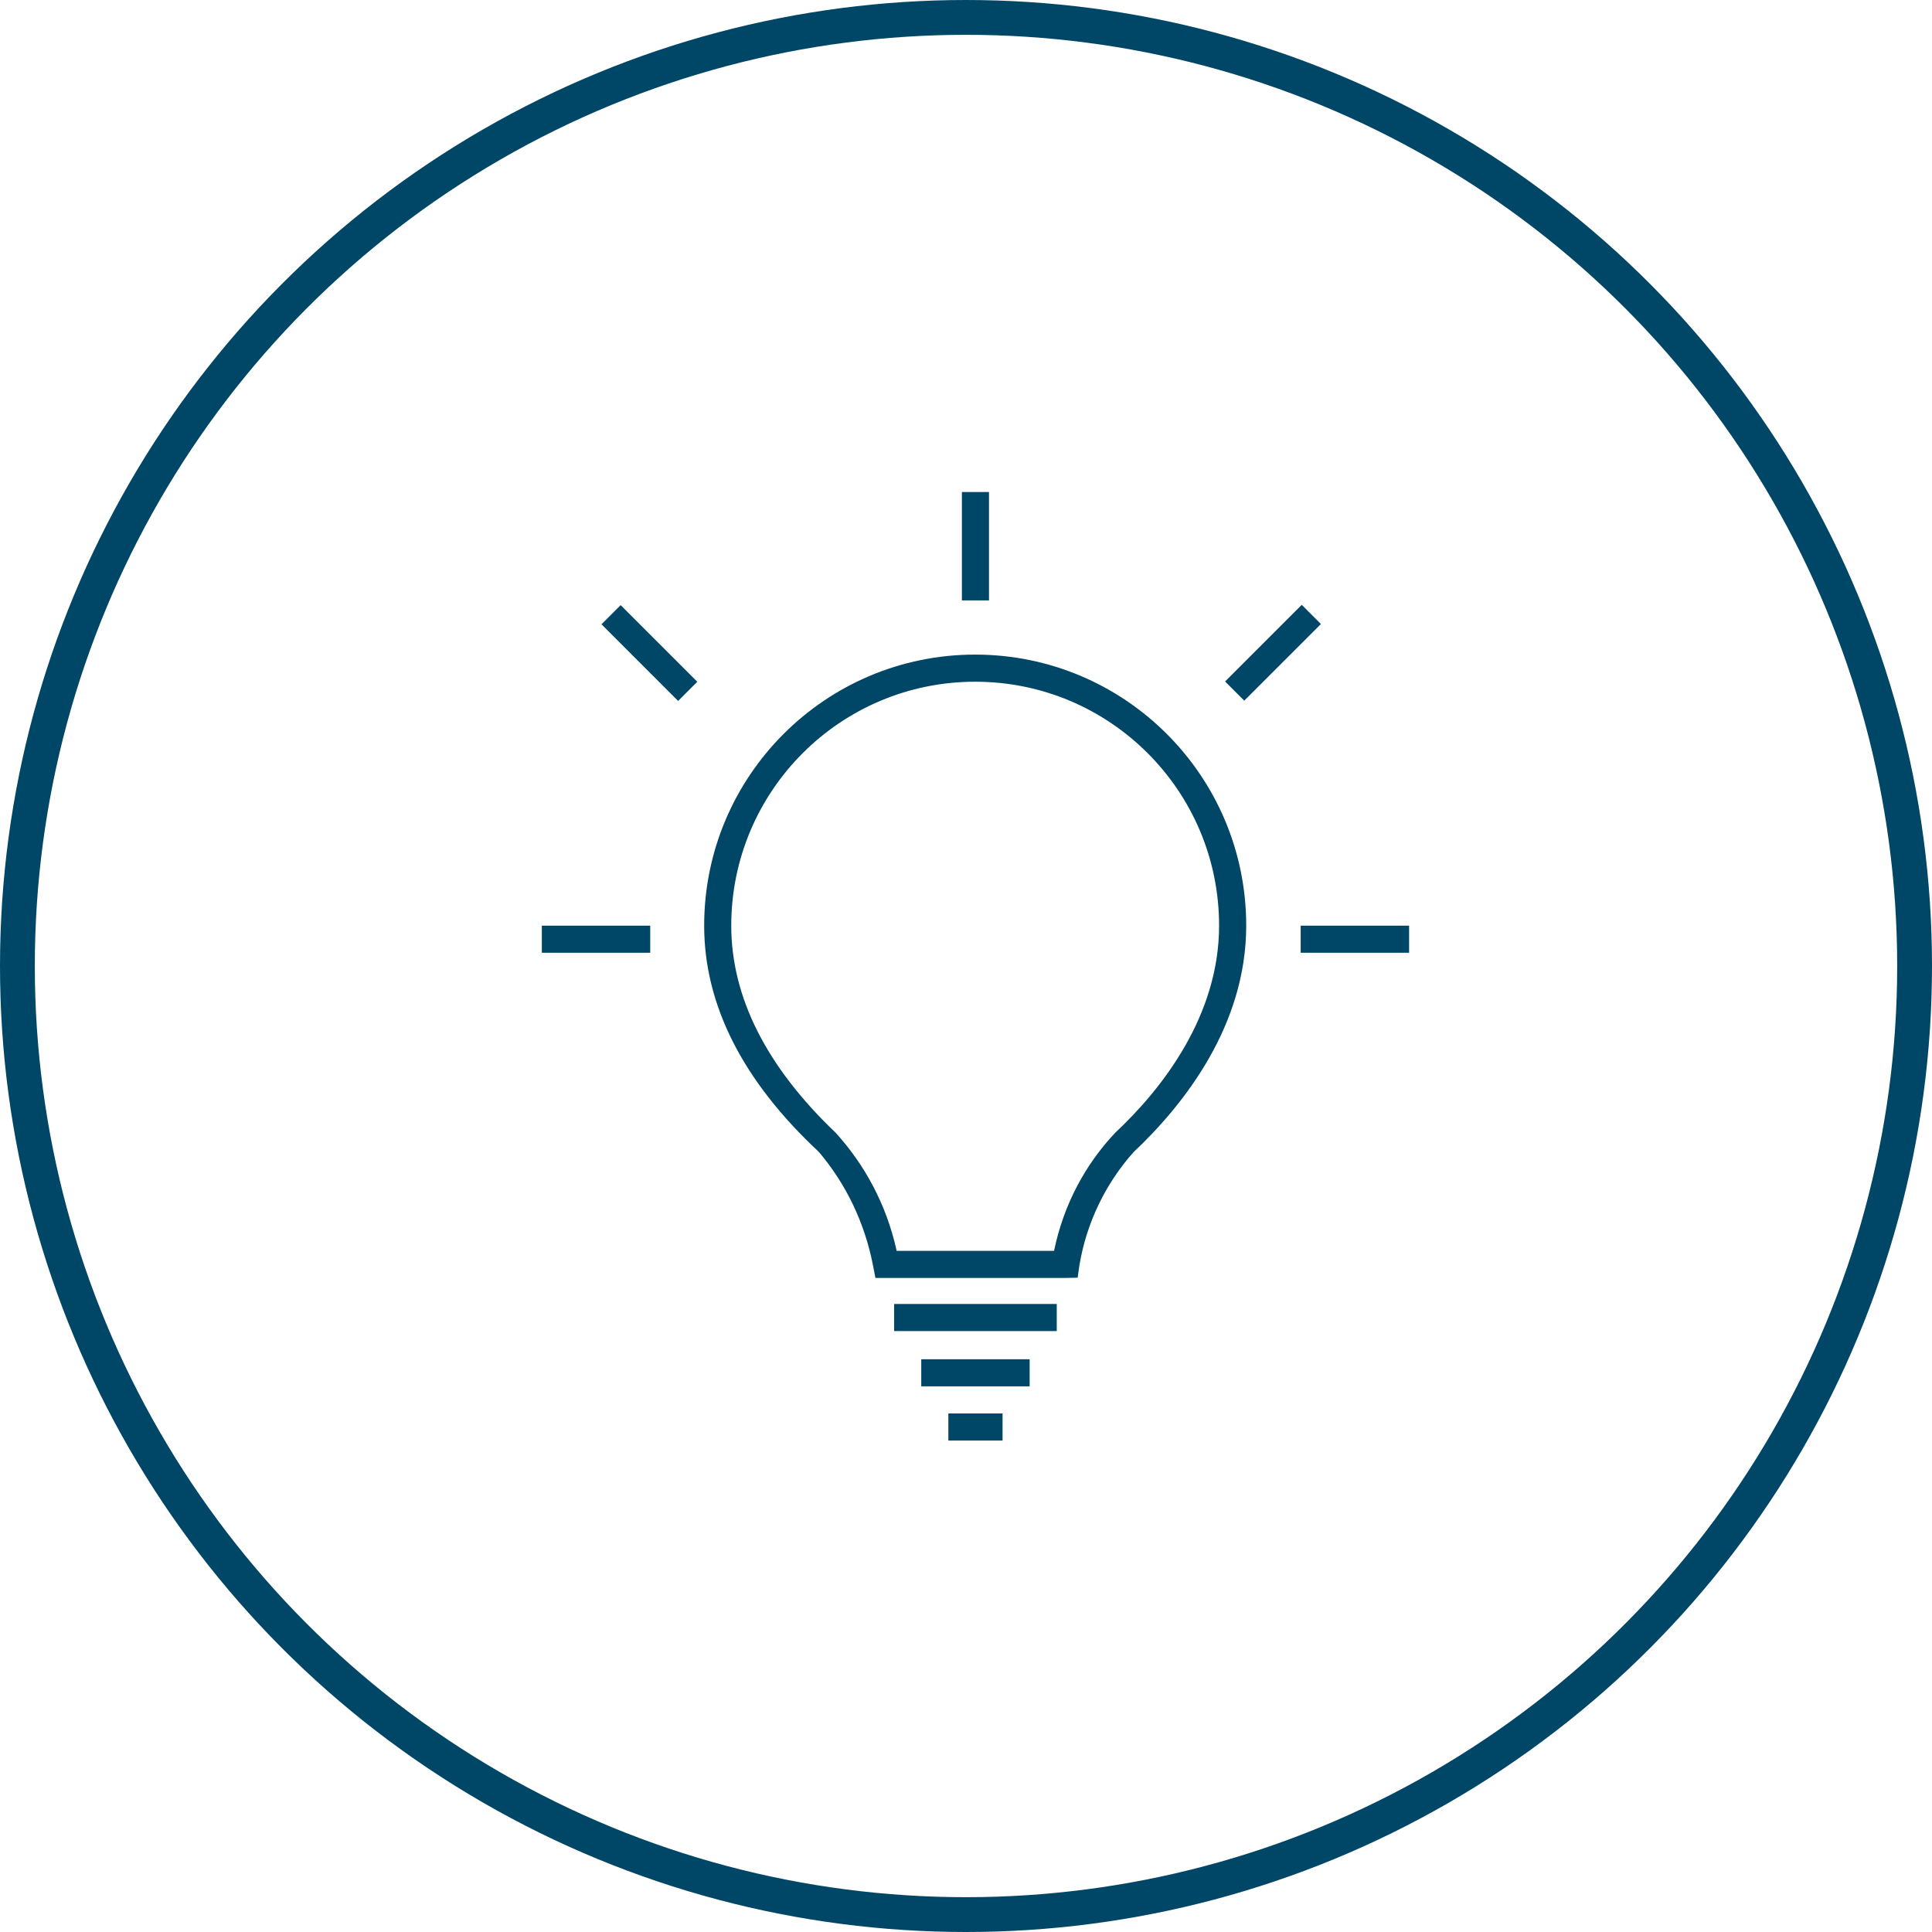
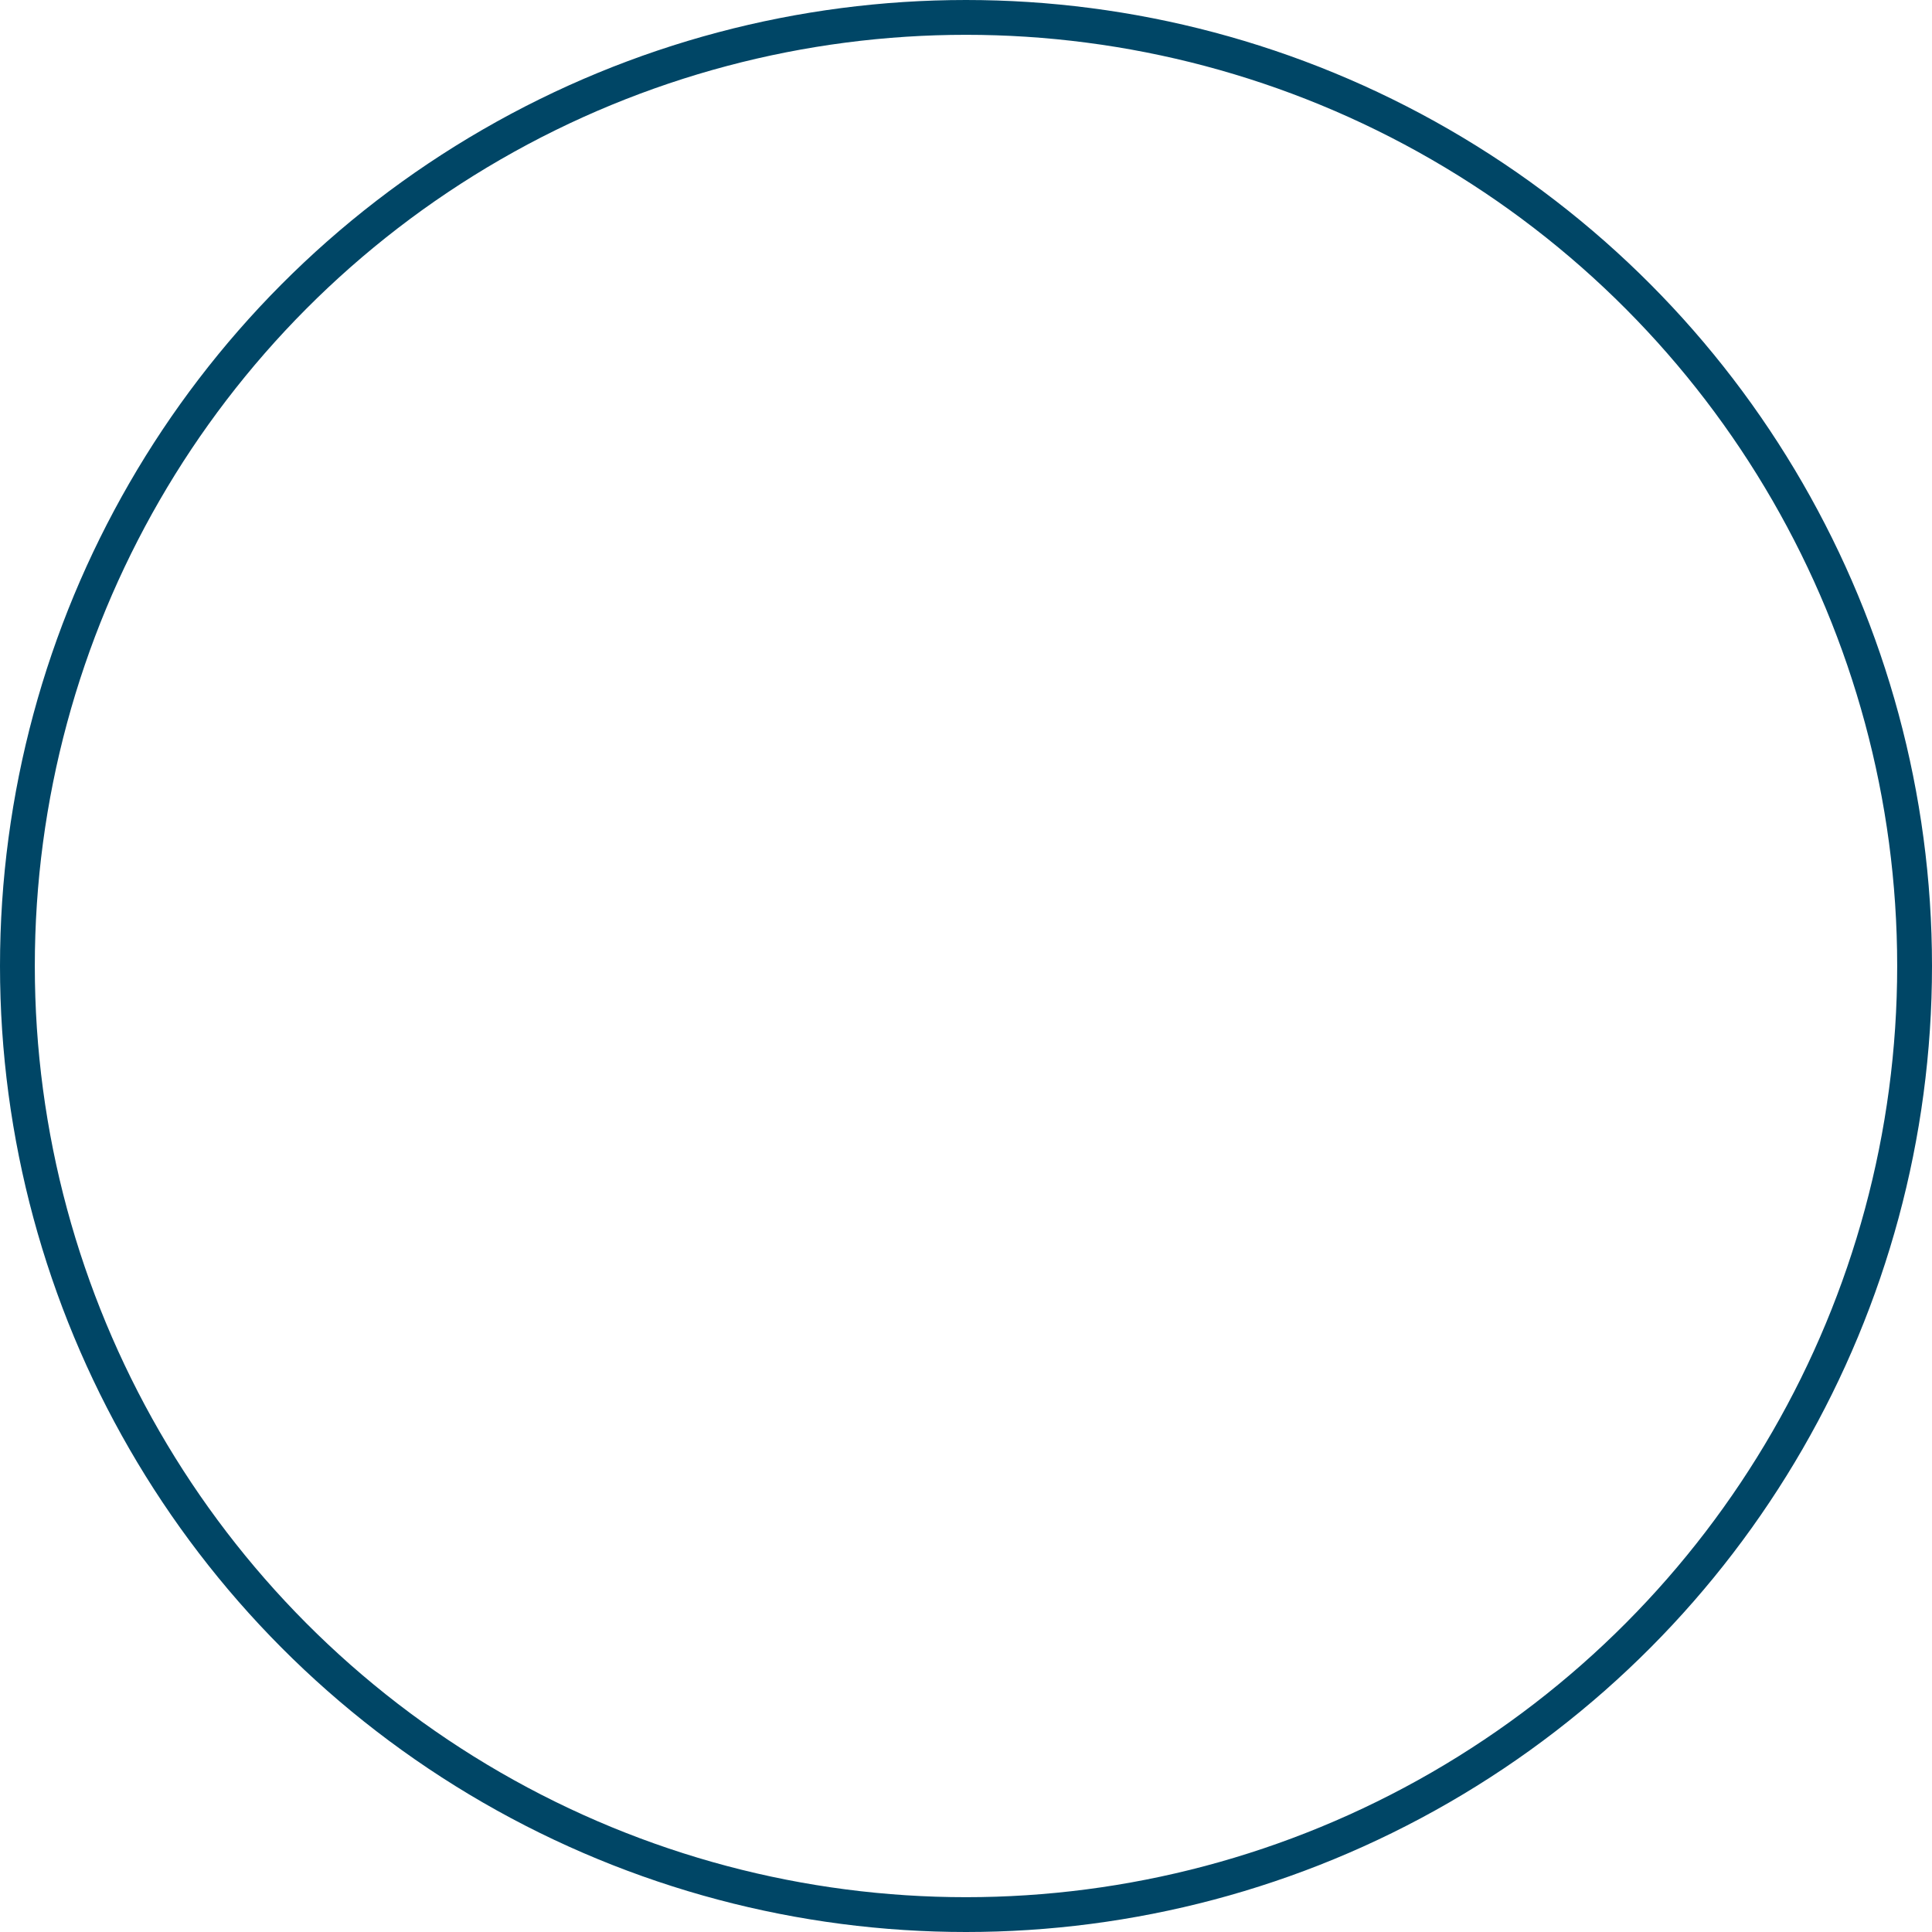
<svg xmlns="http://www.w3.org/2000/svg" width="111" height="111" viewBox="0 0 111 111" fill="none">
-   <path d="M74.728 53.181H80.957V54.738H74.728V53.181ZM31.13 53.181H37.358V54.738H31.13V53.181ZM55.264 28.268H56.821V34.496H55.264V28.268ZM70.386 39.154L74.79 34.75L75.891 35.852L71.487 40.255L70.386 39.154ZM34.557 35.868L35.658 34.767L40.062 39.17L38.961 40.272L34.557 35.868ZM51.371 74.918H60.714V76.475H51.371V74.918ZM52.929 78.094H59.157V79.651H52.929V78.094ZM54.486 81.209H57.6V82.766H54.486V81.209ZM61.197 73.423H50.297L50.173 72.784C49.691 70.241 48.595 68.01 47.042 66.177C42.653 62.087 40.457 57.712 40.457 53.181C40.457 44.581 47.428 37.609 56.028 37.609C64.628 37.609 71.599 44.581 71.599 53.181C71.599 58.879 68.081 63.411 65.122 66.198C63.541 67.975 62.434 70.209 62.019 72.676L61.914 73.407L61.197 73.423ZM51.512 71.866H60.559C61.108 69.211 62.348 66.904 64.084 65.07C66.803 62.523 70.041 58.335 70.041 53.181C70.041 45.441 63.767 39.167 56.027 39.167C48.288 39.167 42.013 45.441 42.013 53.181C42.013 57.276 44.022 61.277 48.008 65.077C49.694 66.926 50.921 69.222 51.493 71.766L51.512 71.866Z" fill="#004666" />
  <circle cx="55.5" cy="55.5" r="54.5" stroke="#004666" stroke-width="2" />
</svg>